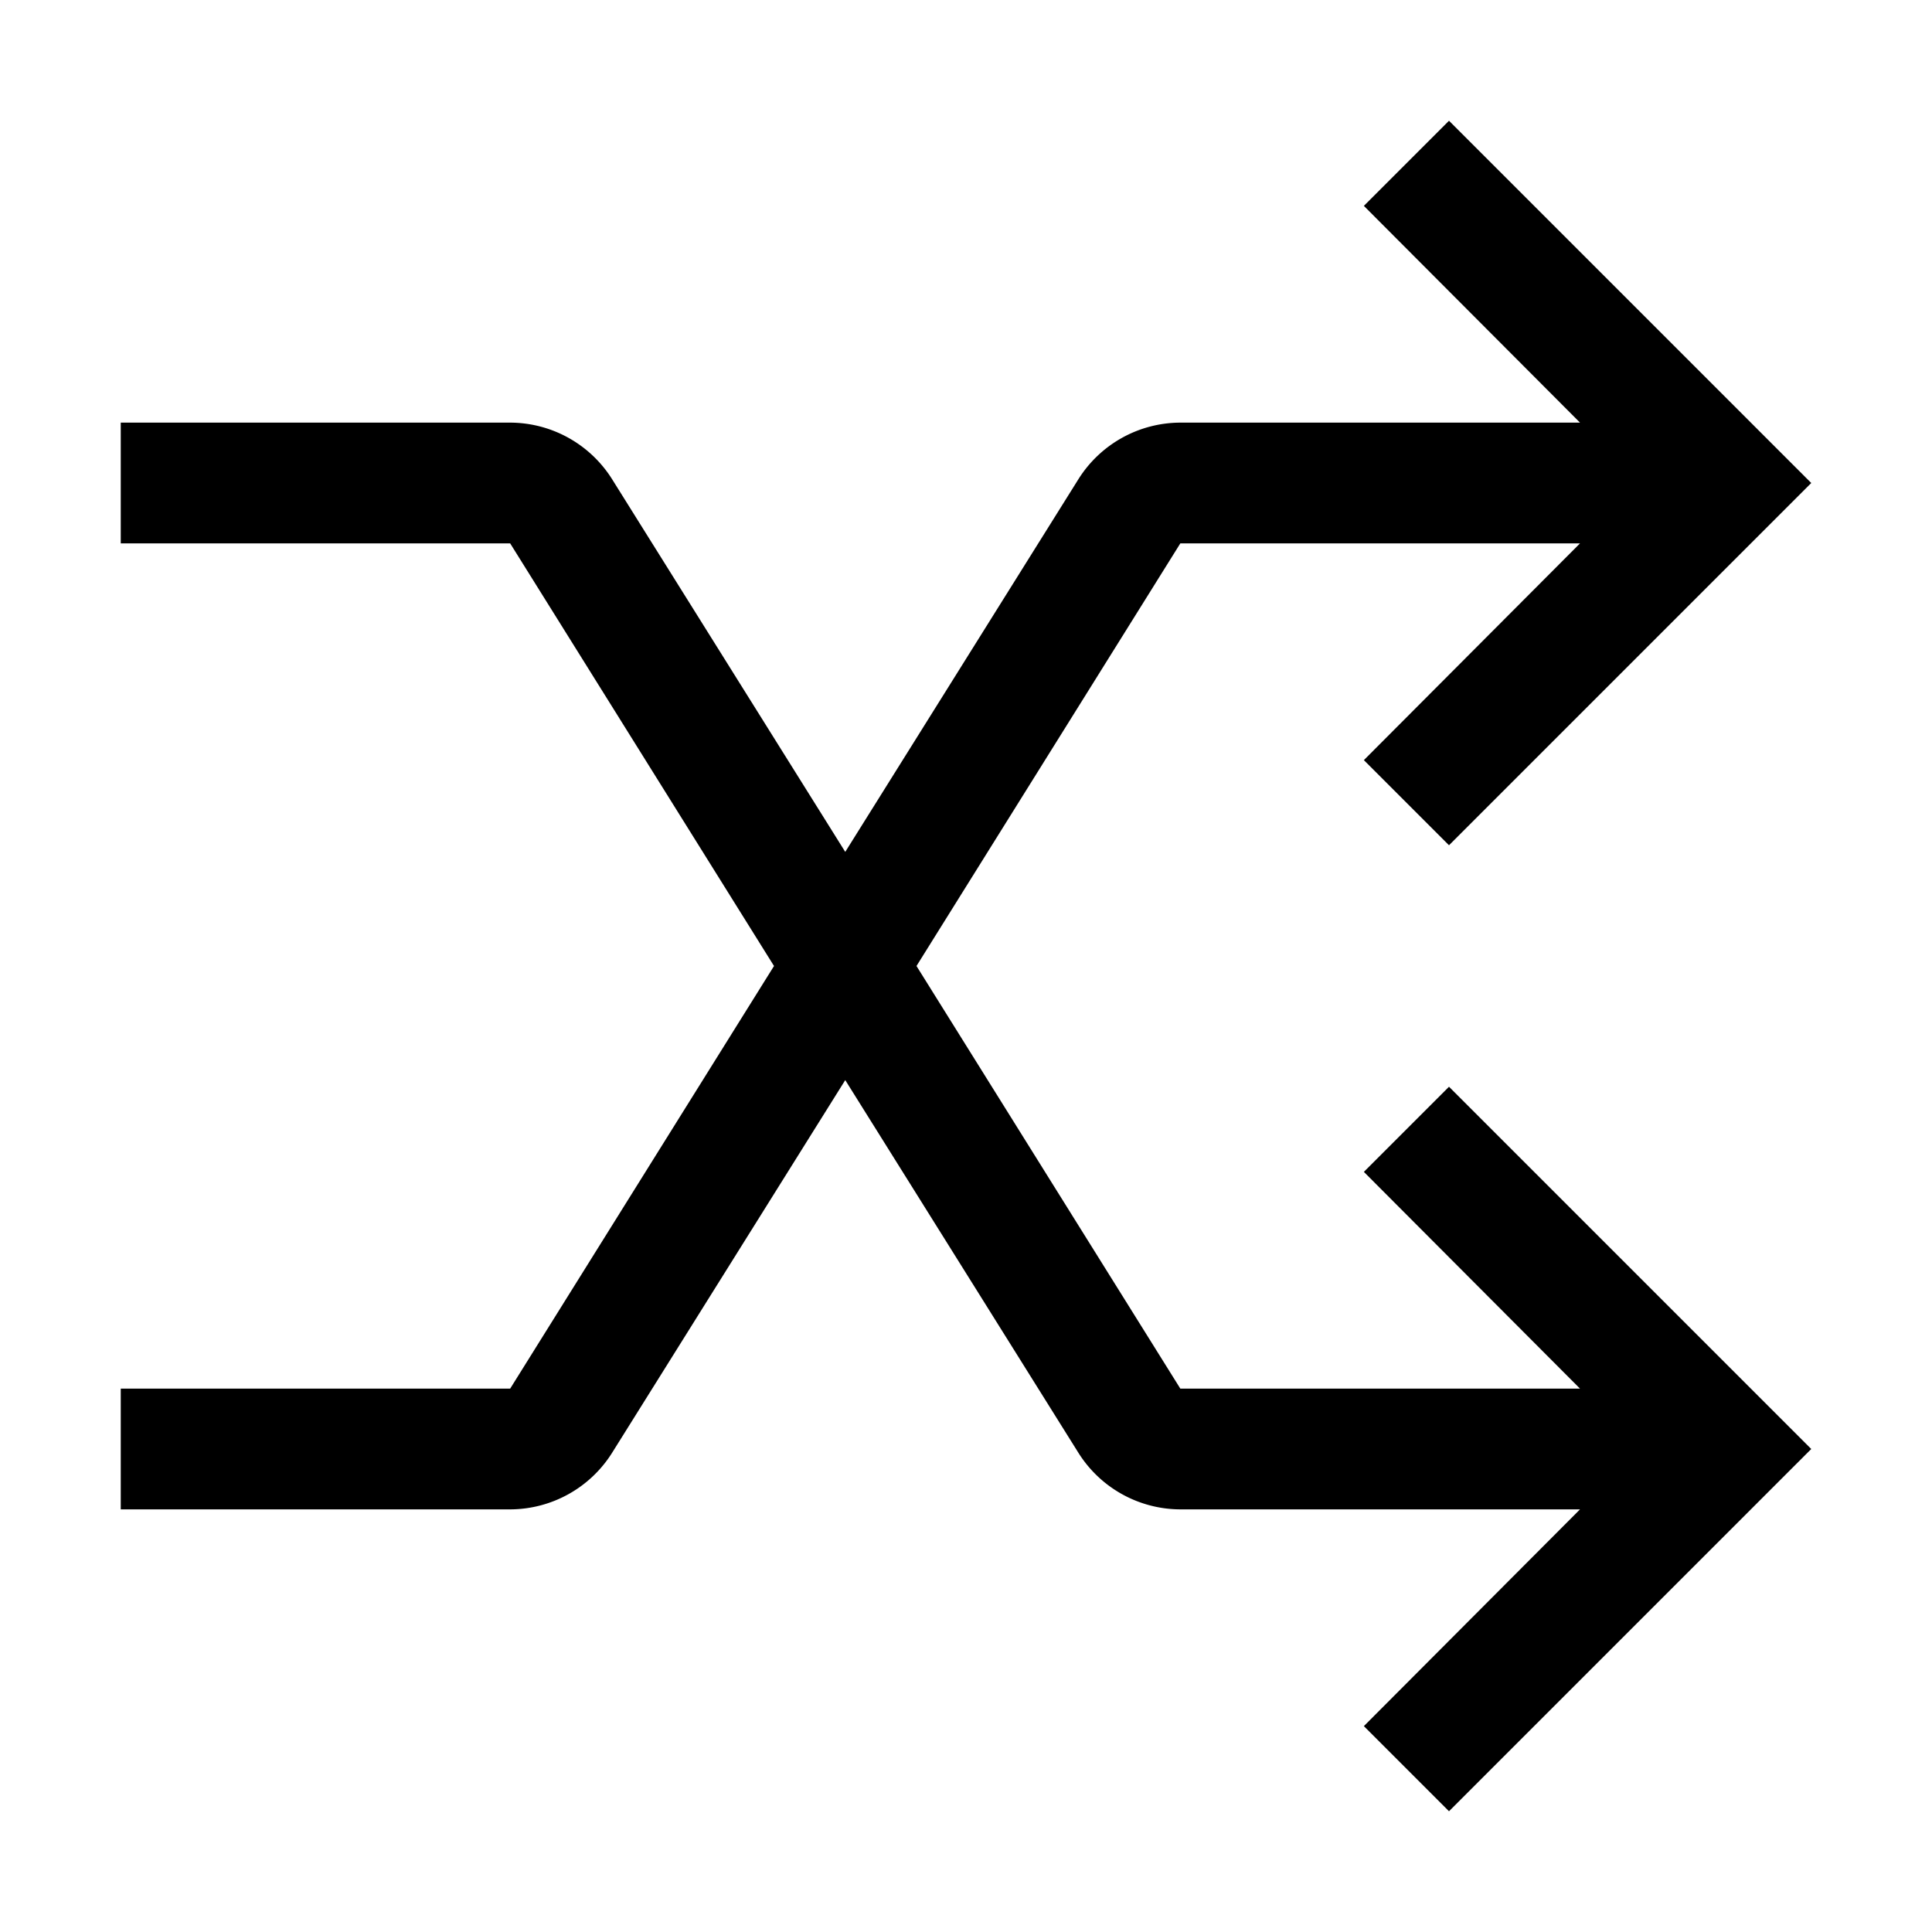
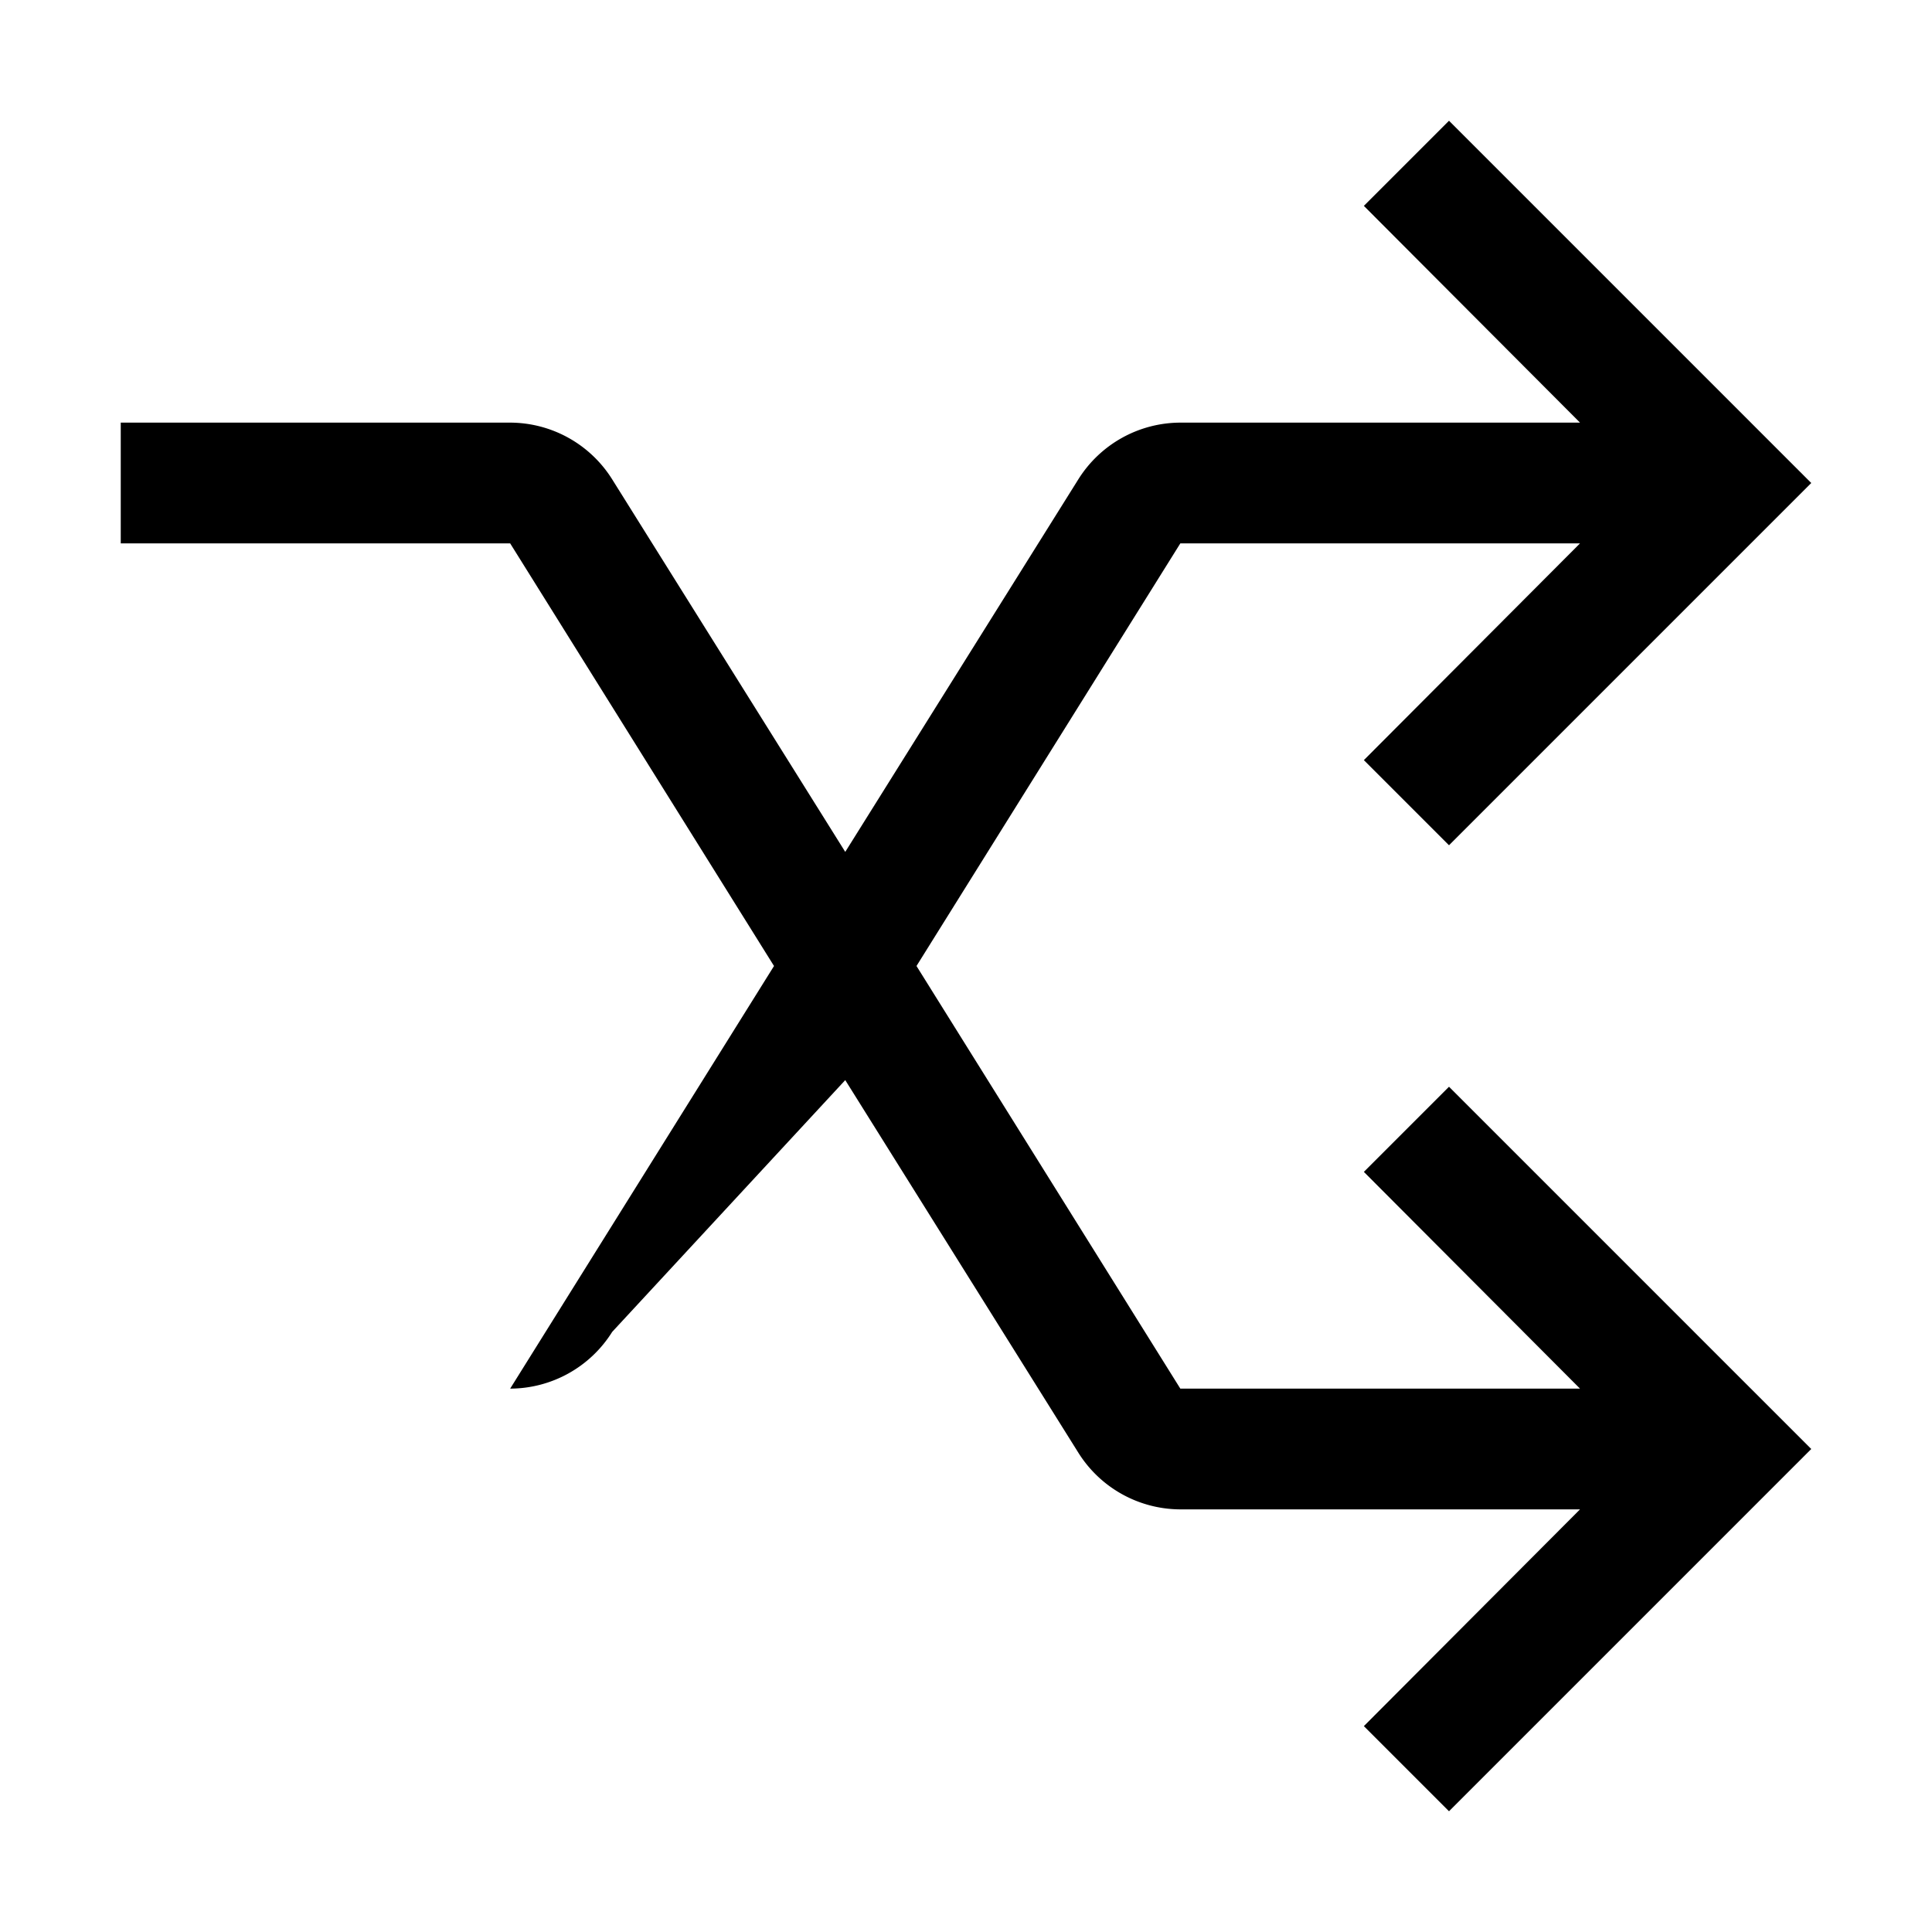
<svg xmlns="http://www.w3.org/2000/svg" width="800" height="800" viewBox="0 0 32 32">
-   <path fill="currentColor" d="M22.59 19.41L26.17 23h-6.62l-4.37-7l4.37-7h6.62l-3.58 3.59L24 14l6-6l-6-6l-1.41 1.41L26.17 7h-6.62a2 2 0 0 0-1.69.94L14 14.11l-3.86-6.17A2 2 0 0 0 8.45 7H2v2h6.45l4.37 7l-4.37 7H2v2h6.45a2 2 0 0 0 1.69-.94L14 17.89l3.86 6.17a2 2 0 0 0 1.69.94h6.62l-3.58 3.59L24 30l6-6l-6-6Z" />
+   <path fill="currentColor" d="M22.59 19.41L26.17 23h-6.62l-4.37-7l4.37-7h6.62l-3.58 3.59L24 14l6-6l-6-6l-1.41 1.41L26.17 7h-6.62a2 2 0 0 0-1.69.94L14 14.11l-3.86-6.17A2 2 0 0 0 8.45 7H2v2h6.45l4.37 7l-4.37 7H2h6.45a2 2 0 0 0 1.69-.94L14 17.89l3.86 6.17a2 2 0 0 0 1.69.94h6.62l-3.58 3.59L24 30l6-6l-6-6Z" />
</svg>